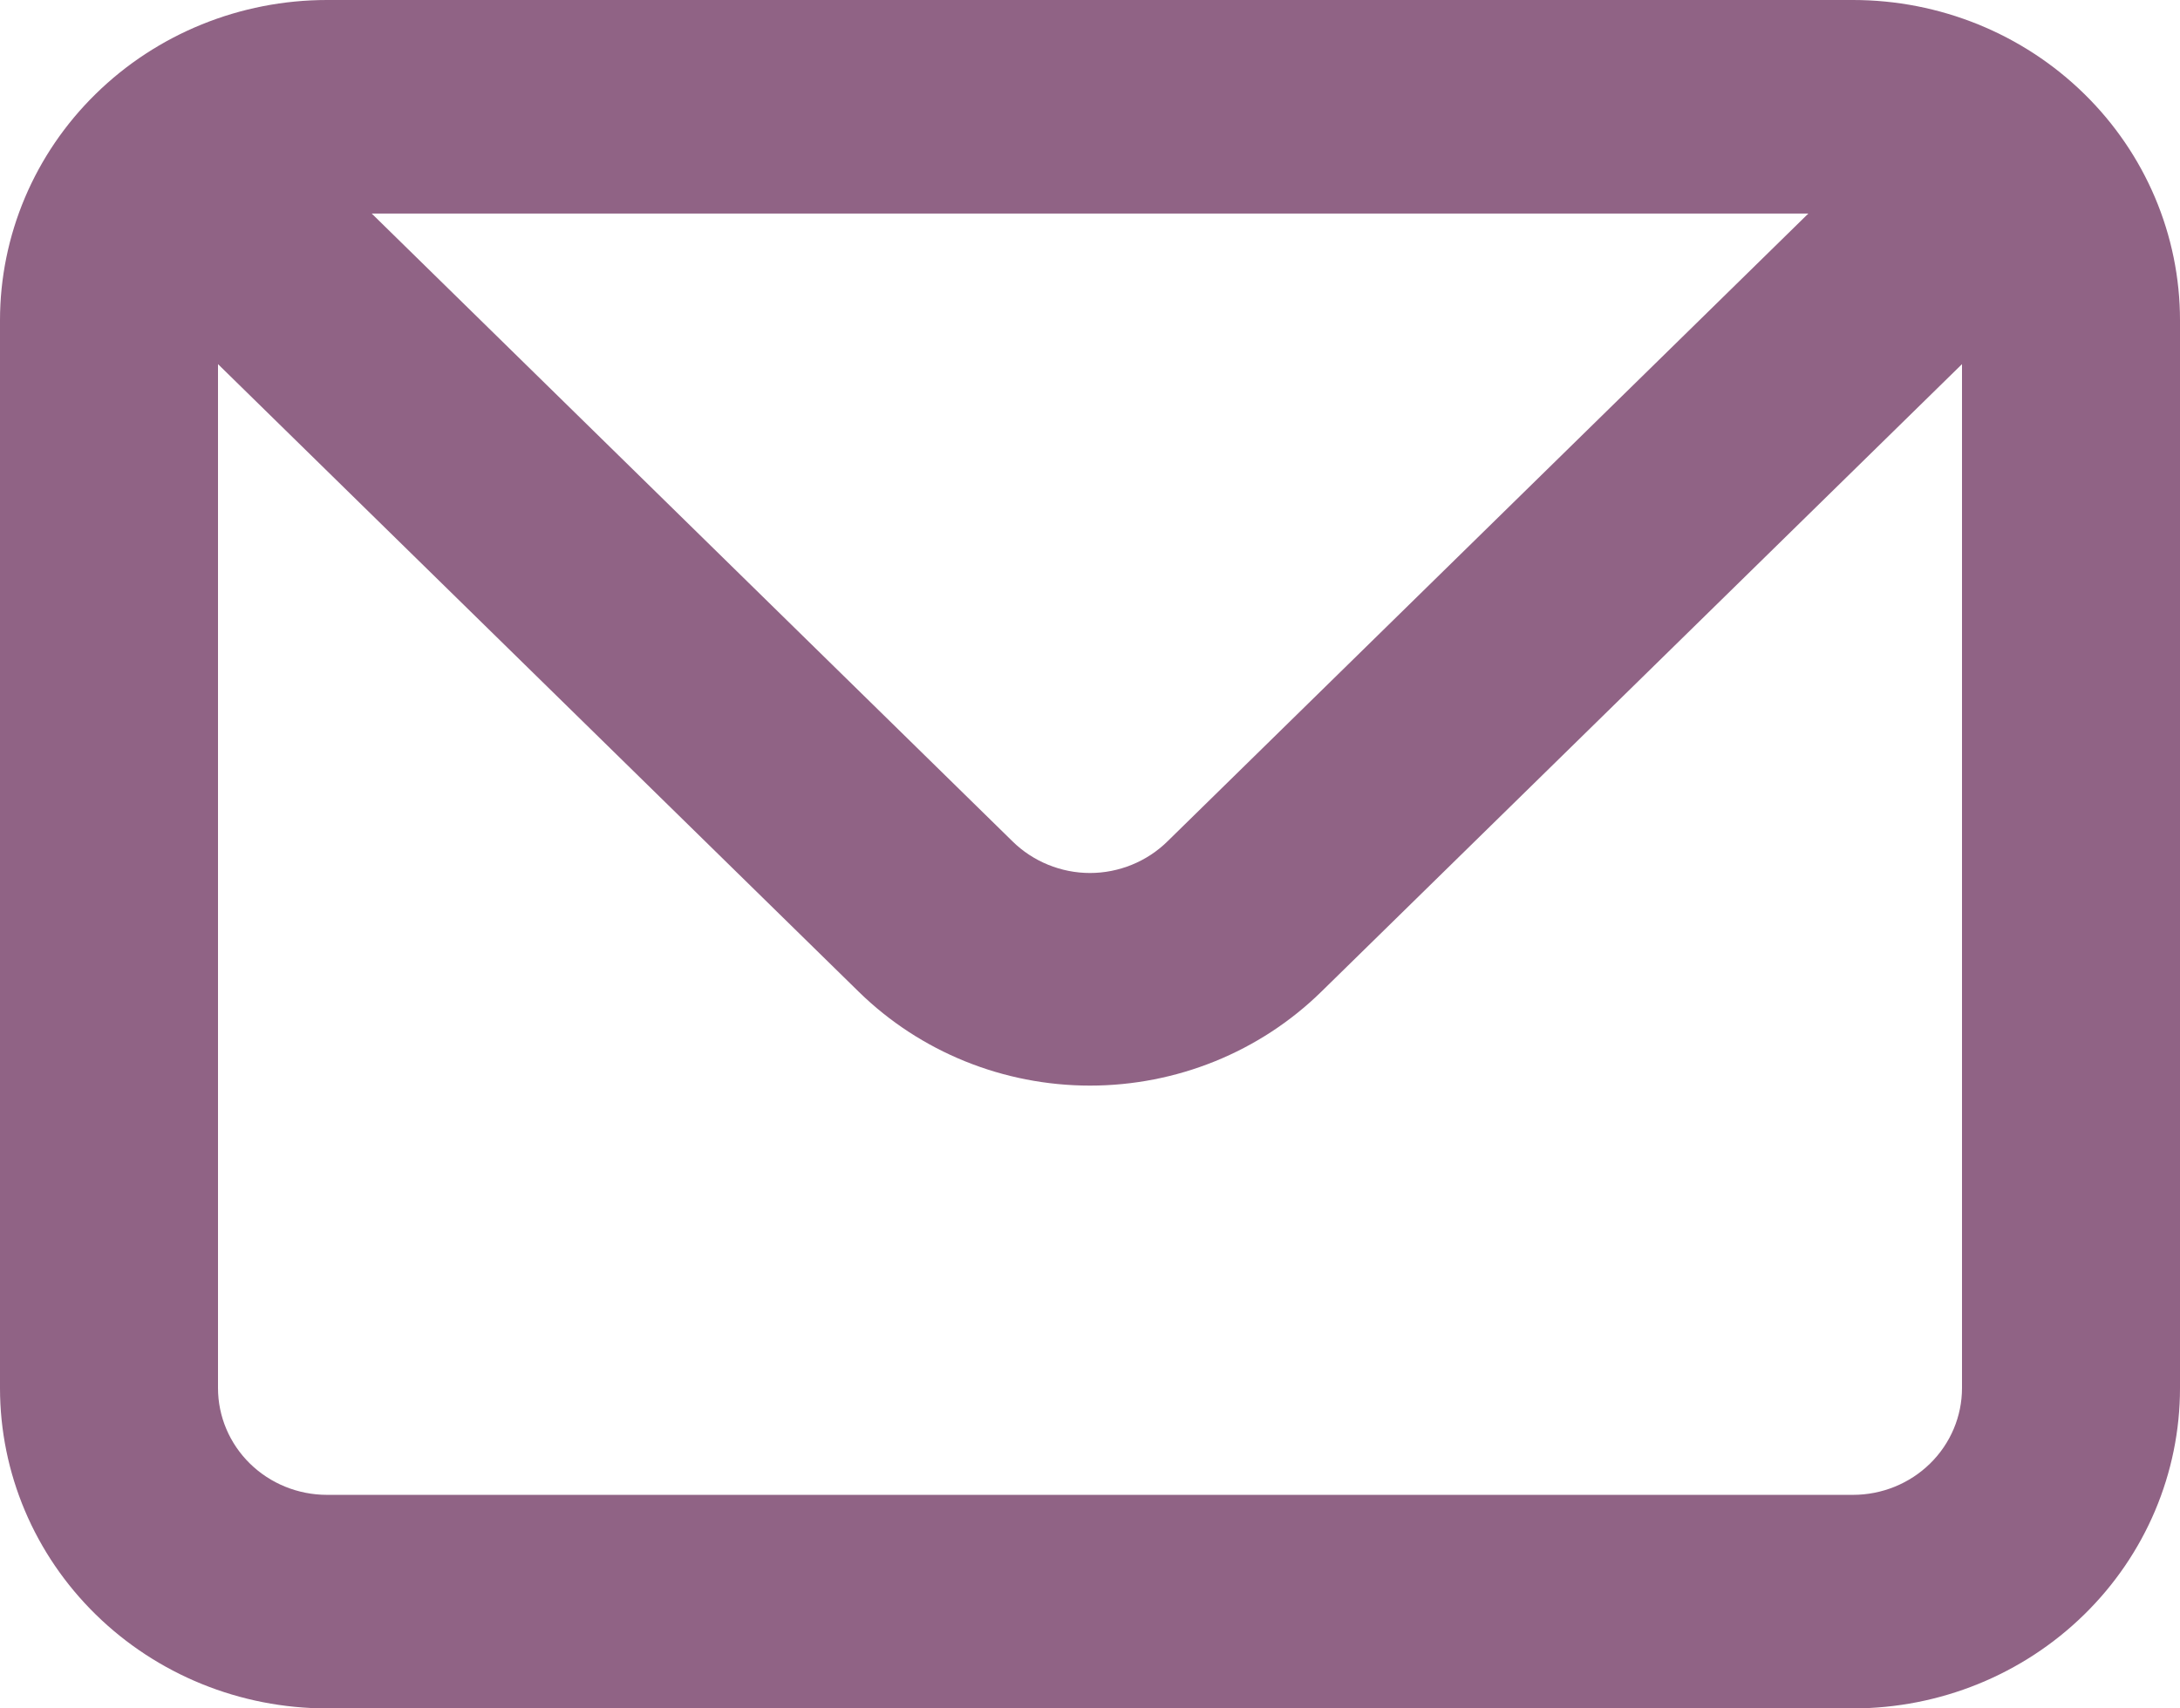
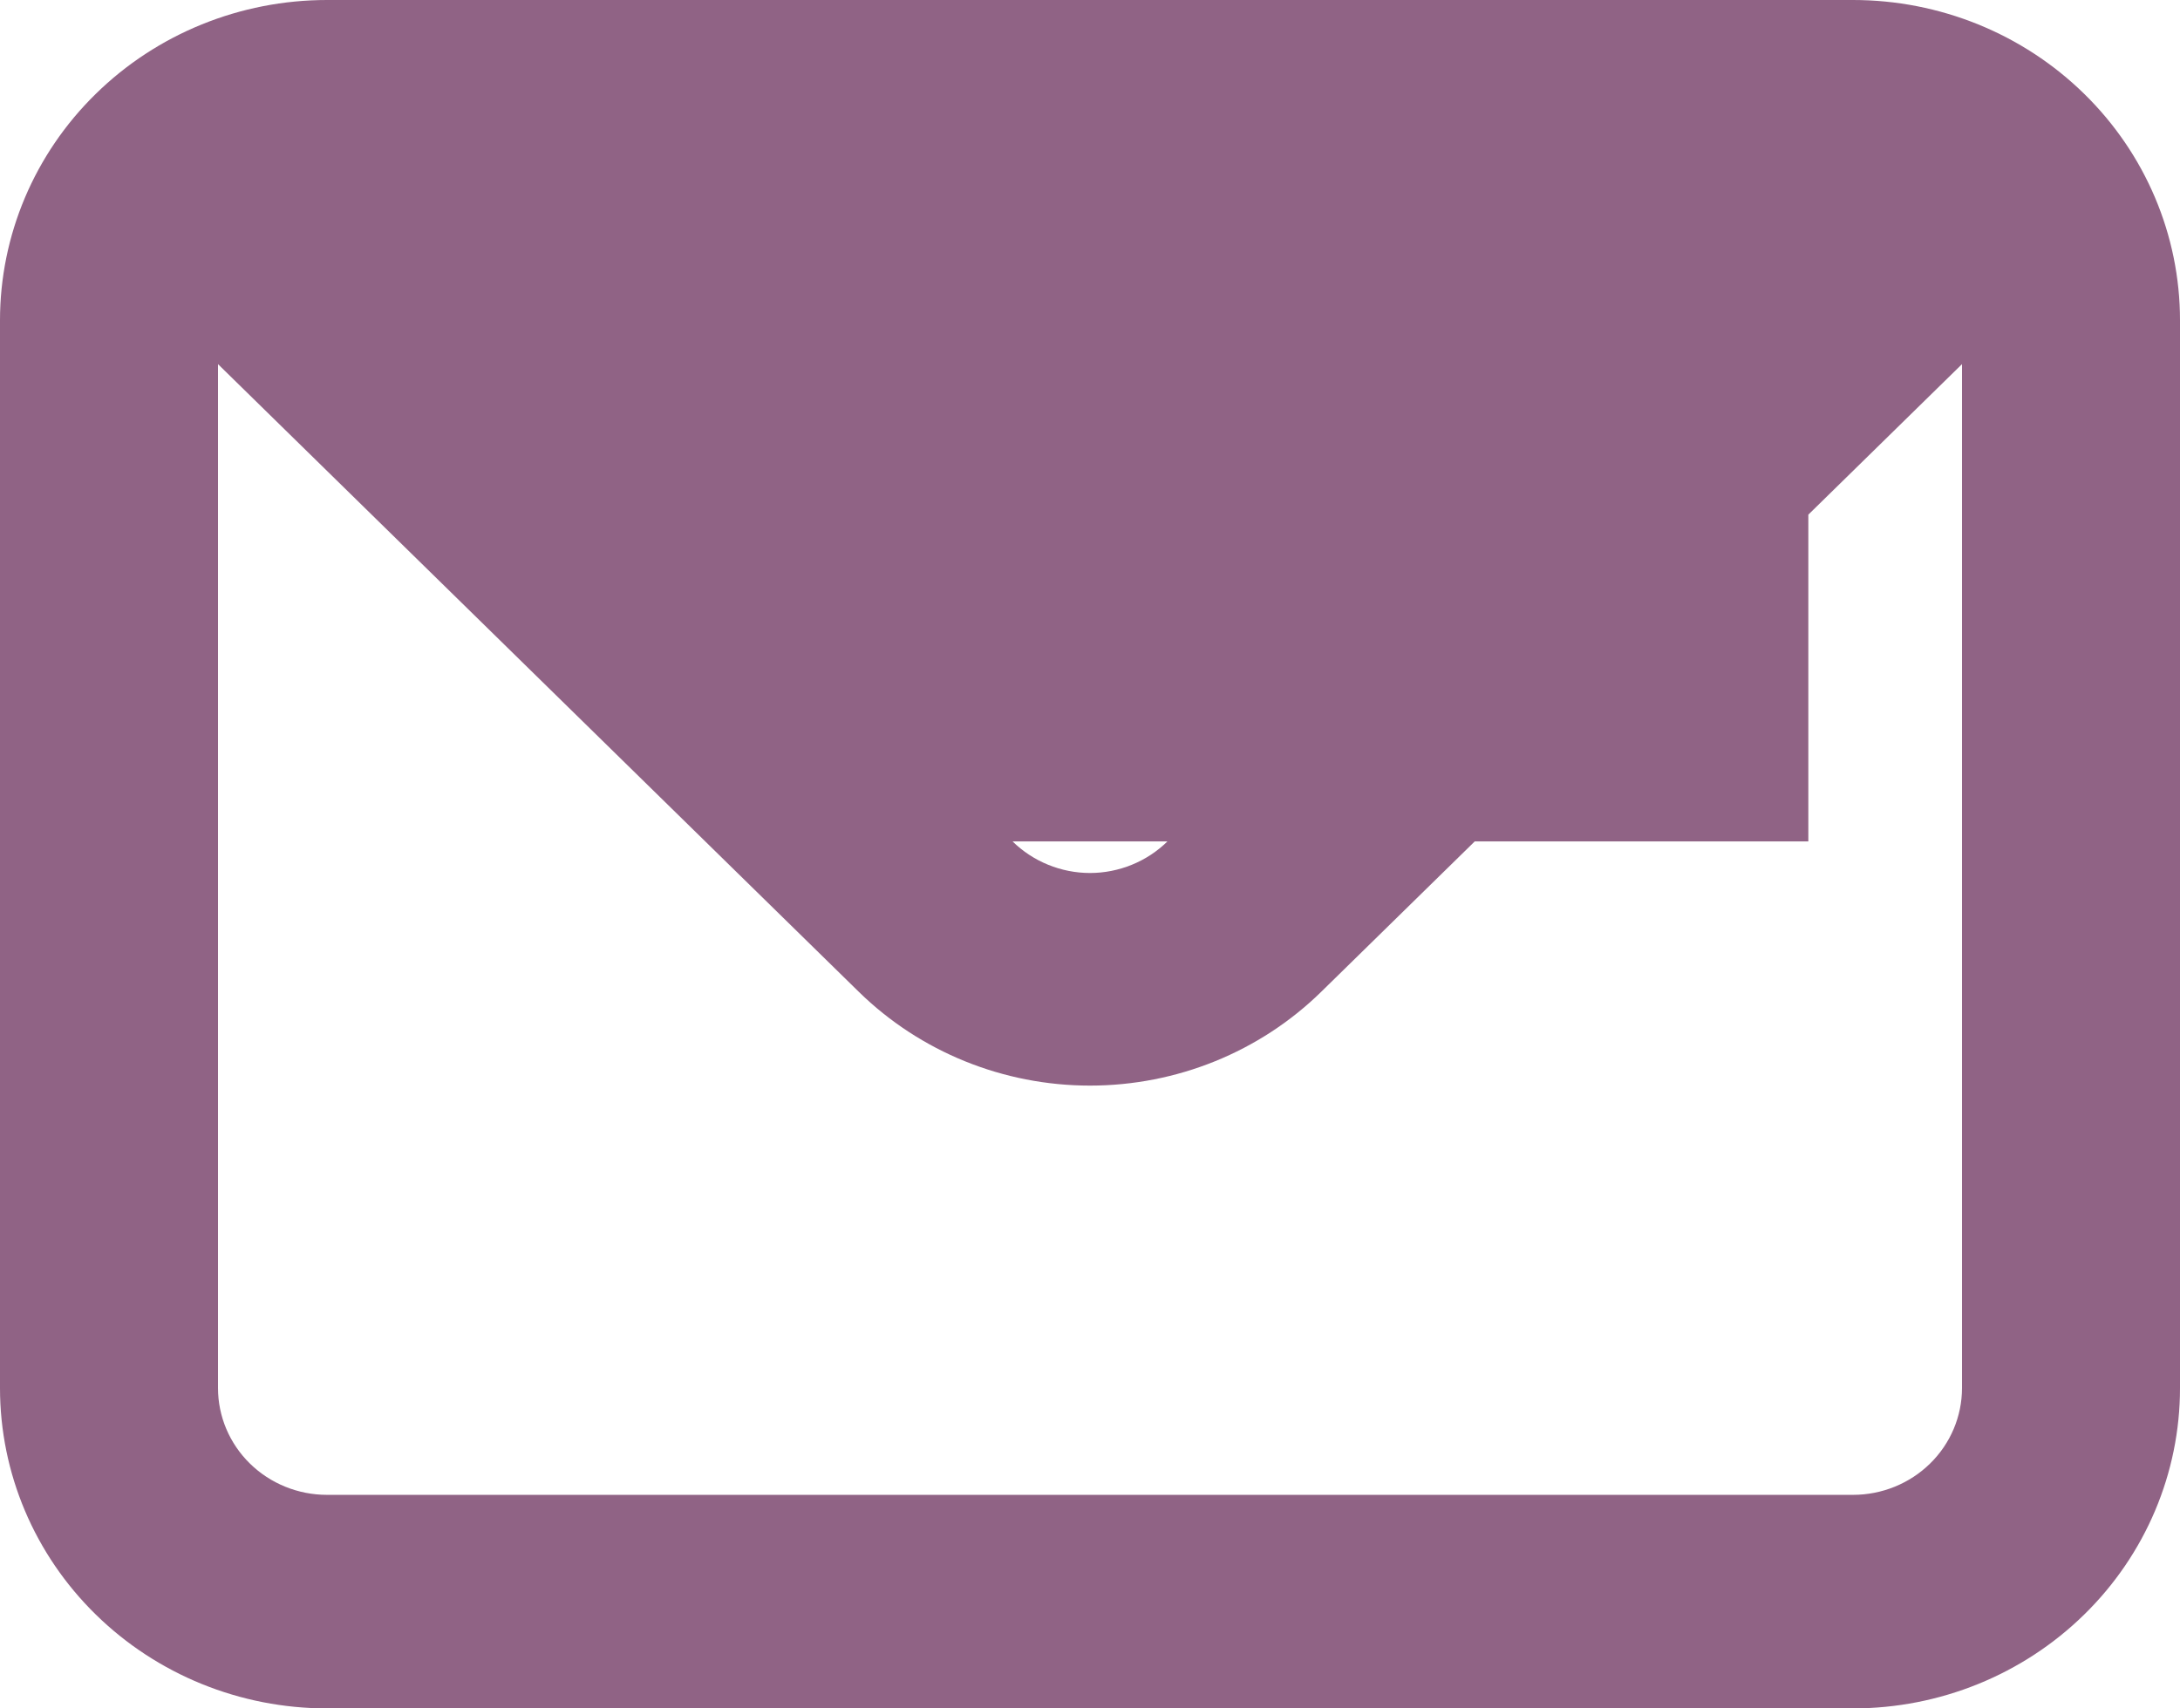
<svg xmlns="http://www.w3.org/2000/svg" width="37" height="29" viewBox="0 0 37 29" fill="none">
-   <path d="M31.45 0H5.55C4.078 0 2.666 0.573 1.626 1.593C0.585 2.612 0 3.995 0 5.438V23.562C0 25.005 0.585 26.388 1.626 27.407C2.666 28.427 4.078 29 5.55 29H31.45C32.922 29 34.334 28.427 35.374 27.407C36.415 26.388 37 25.005 37 23.562V5.438C37 3.995 36.415 2.612 35.374 1.593C34.334 0.573 32.922 0 31.45 0ZM30.692 3.625L19.814 14.283C19.642 14.452 19.437 14.587 19.211 14.679C18.986 14.771 18.744 14.819 18.5 14.819C18.256 14.819 18.014 14.771 17.789 14.679C17.563 14.587 17.358 14.452 17.186 14.283L6.309 3.625H30.692ZM33.3 23.562C33.3 24.043 33.105 24.504 32.758 24.844C32.411 25.184 31.941 25.375 31.45 25.375H5.55C5.059 25.375 4.589 25.184 4.242 24.844C3.895 24.504 3.7 24.043 3.7 23.562V6.181L14.578 16.838C15.619 17.856 17.029 18.428 18.5 18.428C19.971 18.428 21.381 17.856 22.422 16.838L33.3 6.181V23.562Z" fill="#906385" />
+   <path d="M31.45 0H5.55C4.078 0 2.666 0.573 1.626 1.593C0.585 2.612 0 3.995 0 5.438V23.562C0 25.005 0.585 26.388 1.626 27.407C2.666 28.427 4.078 29 5.55 29H31.45C32.922 29 34.334 28.427 35.374 27.407C36.415 26.388 37 25.005 37 23.562V5.438C37 3.995 36.415 2.612 35.374 1.593C34.334 0.573 32.922 0 31.45 0ZM30.692 3.625L19.814 14.283C19.642 14.452 19.437 14.587 19.211 14.679C18.986 14.771 18.744 14.819 18.5 14.819C18.256 14.819 18.014 14.771 17.789 14.679C17.563 14.587 17.358 14.452 17.186 14.283H30.692ZM33.3 23.562C33.3 24.043 33.105 24.504 32.758 24.844C32.411 25.184 31.941 25.375 31.45 25.375H5.55C5.059 25.375 4.589 25.184 4.242 24.844C3.895 24.504 3.7 24.043 3.7 23.562V6.181L14.578 16.838C15.619 17.856 17.029 18.428 18.5 18.428C19.971 18.428 21.381 17.856 22.422 16.838L33.3 6.181V23.562Z" fill="#906385" />
</svg>